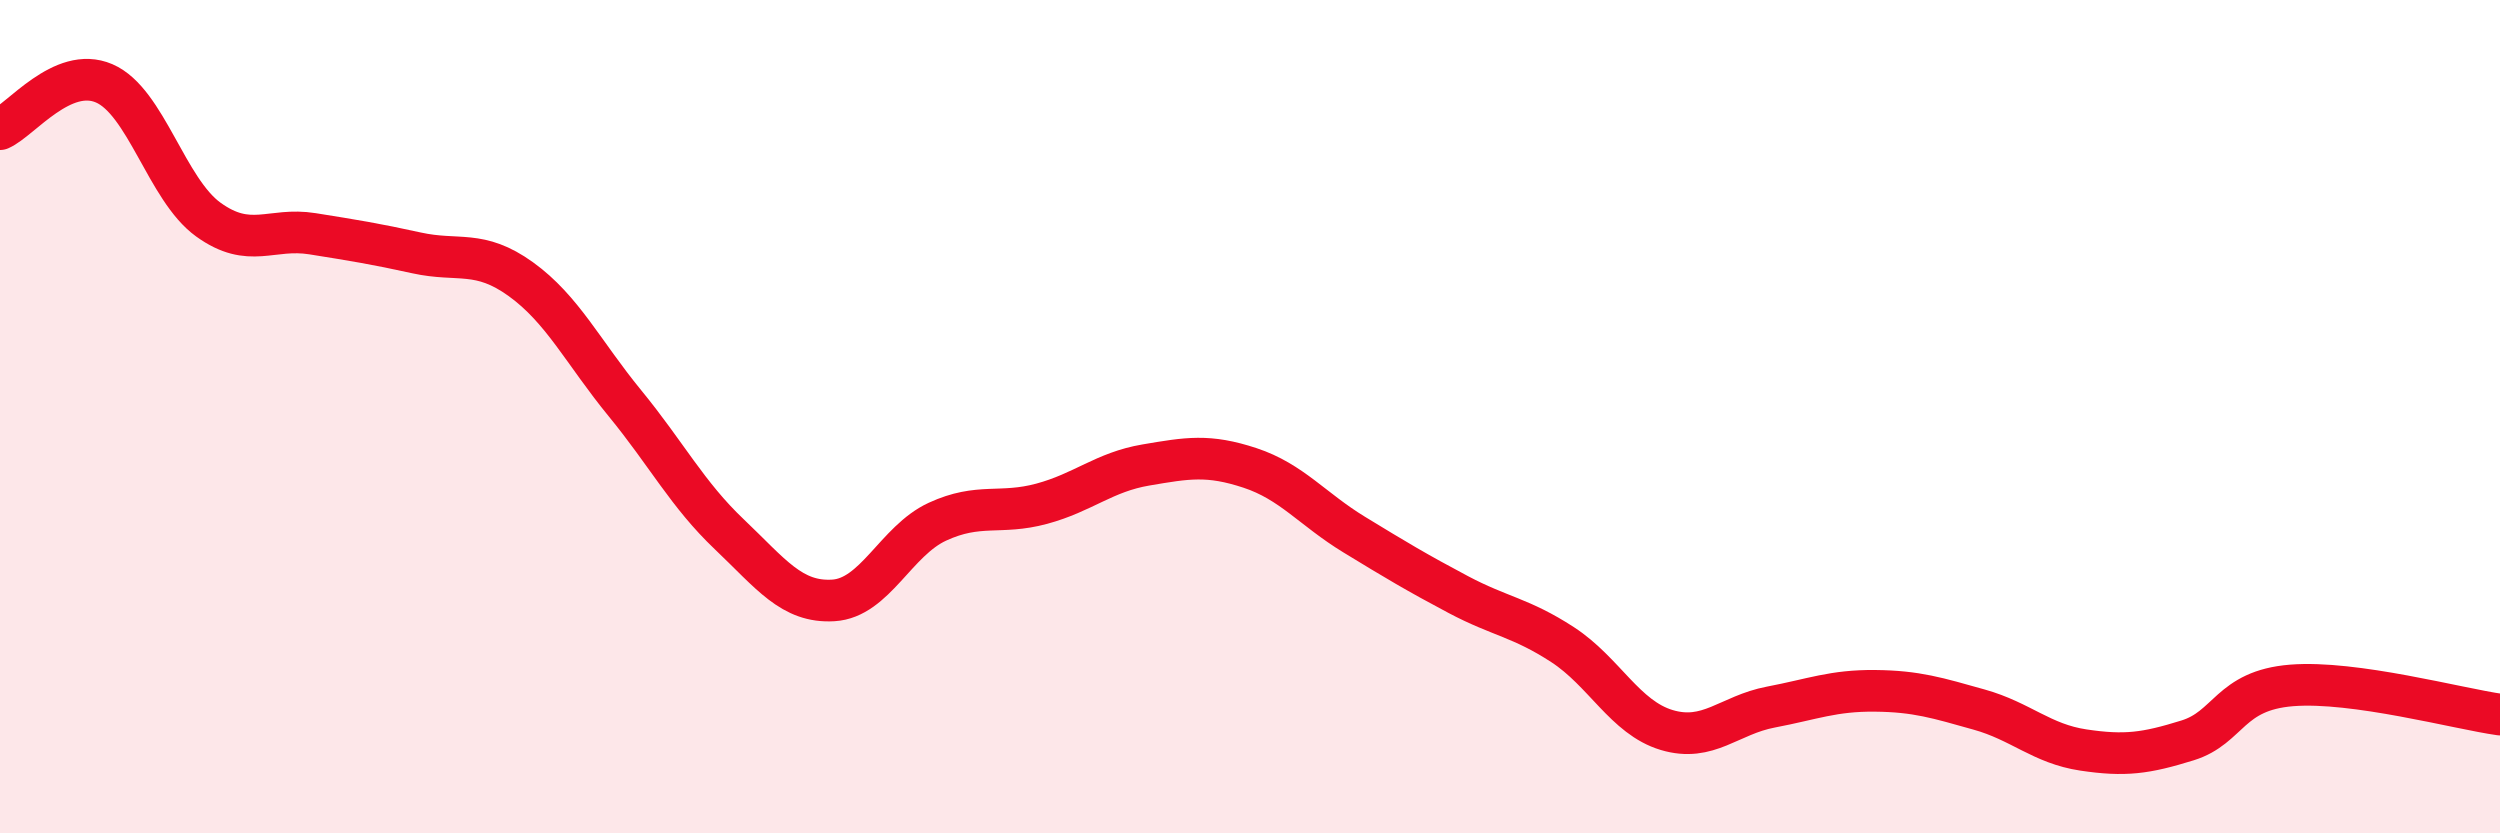
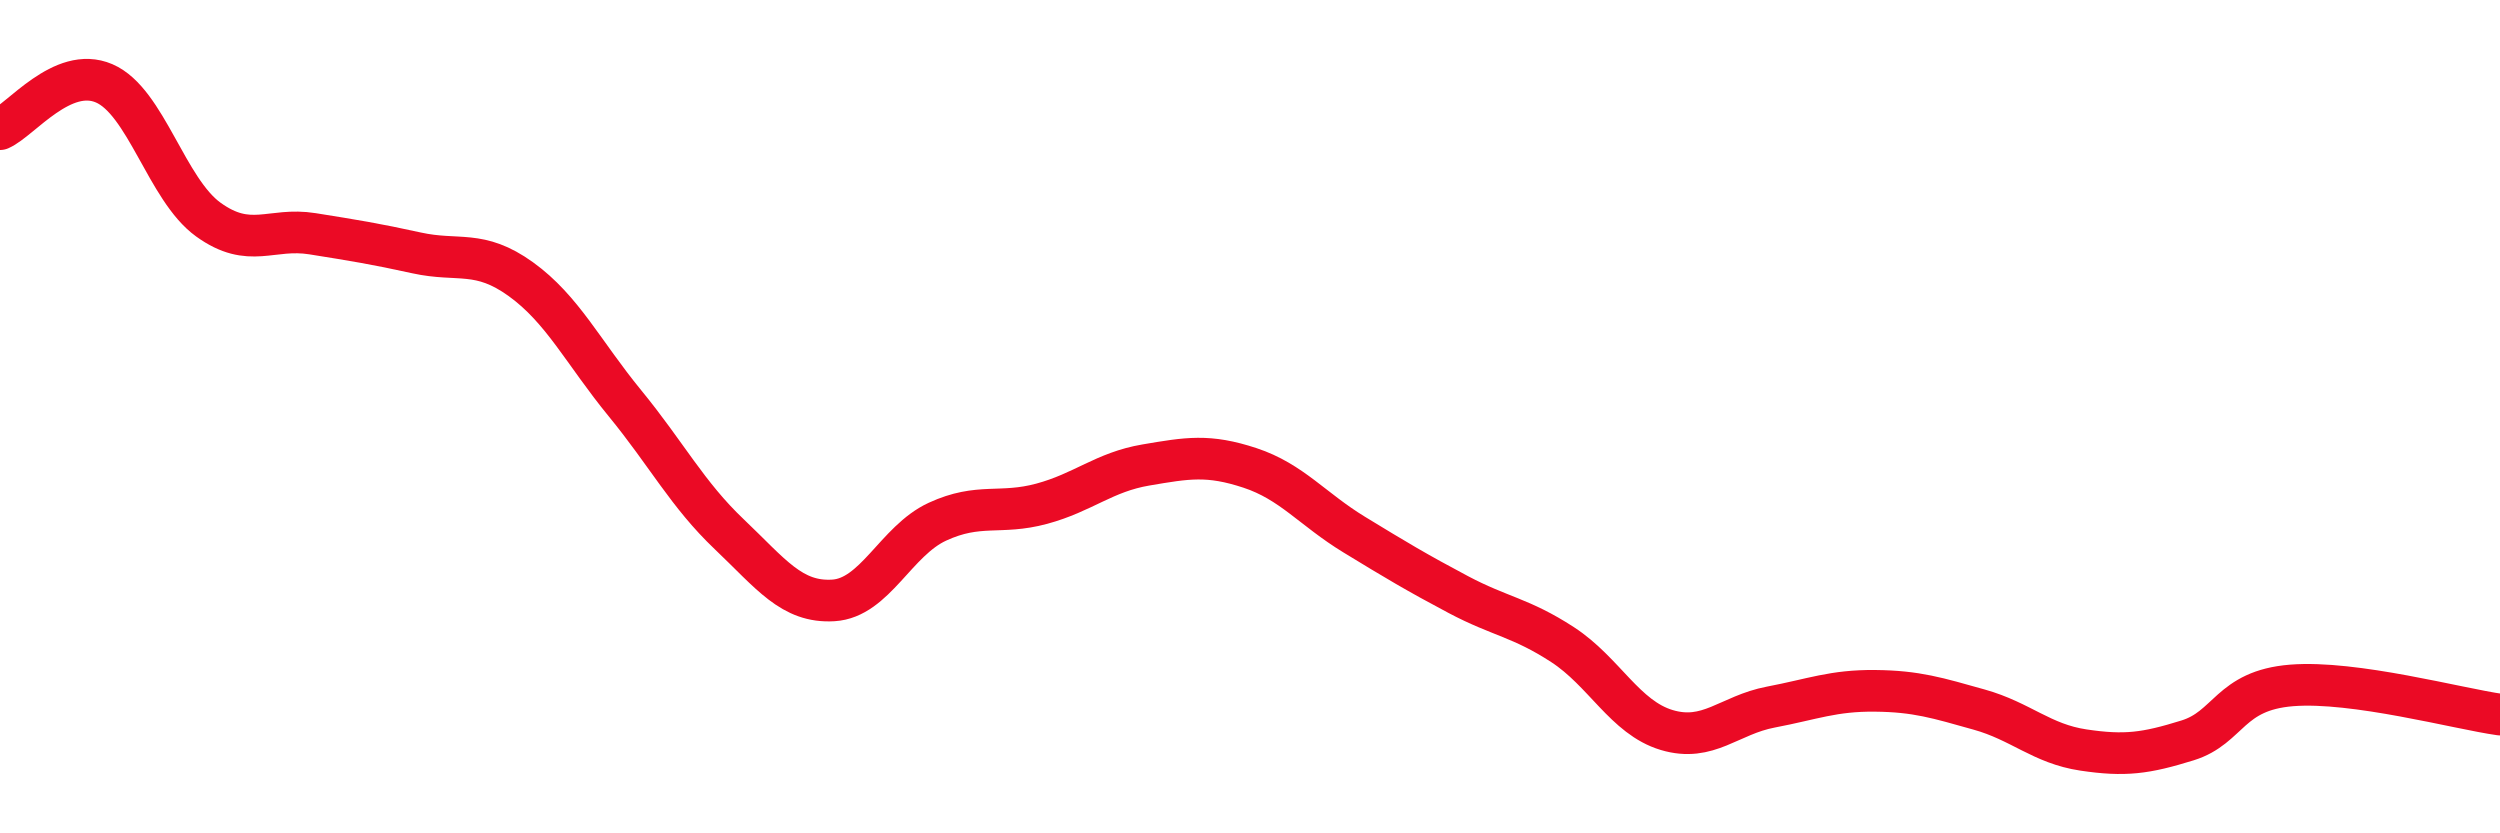
<svg xmlns="http://www.w3.org/2000/svg" width="60" height="20" viewBox="0 0 60 20">
-   <path d="M 0,3.1 C 0.5,2.88 1.5,1.57 2.5,2 C 3.5,2.43 4,4.55 5,5.27 C 6,5.99 6.5,5.45 7.5,5.61 C 8.5,5.77 9,5.85 10,6.07 C 11,6.29 11.5,5.98 12.5,6.7 C 13.5,7.42 14,8.46 15,9.68 C 16,10.9 16.5,11.87 17.5,12.82 C 18.5,13.77 19,14.47 20,14.41 C 21,14.35 21.5,12.98 22.5,12.52 C 23.5,12.06 24,12.36 25,12.09 C 26,11.82 26.5,11.33 27.5,11.16 C 28.5,10.99 29,10.9 30,11.23 C 31,11.56 31.5,12.22 32.5,12.83 C 33.5,13.44 34,13.74 35,14.27 C 36,14.8 36.5,14.82 37.5,15.47 C 38.5,16.12 39,17.22 40,17.52 C 41,17.82 41.5,17.16 42.5,16.97 C 43.5,16.78 44,16.57 45,16.58 C 46,16.59 46.5,16.75 47.5,17.03 C 48.5,17.31 49,17.85 50,18 C 51,18.15 51.5,18.08 52.5,17.77 C 53.5,17.46 53.5,16.57 55,16.45 C 56.5,16.33 59,17.01 60,17.15L60 20L0 20Z" fill="#EB0A25" opacity="0.1" stroke-linecap="round" stroke-linejoin="round" />
  <path d="M 0,3.1 C 0.5,2.88 1.5,1.57 2.5,2 C 3.5,2.43 4,4.55 5,5.27 C 6,5.99 6.5,5.45 7.5,5.61 C 8.5,5.77 9,5.85 10,6.07 C 11,6.29 11.5,5.98 12.5,6.7 C 13.5,7.42 14,8.46 15,9.68 C 16,10.9 16.5,11.87 17.5,12.82 C 18.5,13.77 19,14.47 20,14.41 C 21,14.35 21.5,12.98 22.5,12.52 C 23.5,12.06 24,12.36 25,12.09 C 26,11.82 26.5,11.33 27.5,11.16 C 28.5,10.99 29,10.9 30,11.23 C 31,11.56 31.5,12.22 32.5,12.83 C 33.5,13.44 34,13.74 35,14.27 C 36,14.8 36.5,14.82 37.5,15.47 C 38.5,16.12 39,17.22 40,17.52 C 41,17.82 41.5,17.16 42.5,16.97 C 43.5,16.78 44,16.57 45,16.58 C 46,16.59 46.5,16.75 47.5,17.03 C 48.5,17.31 49,17.85 50,18 C 51,18.15 51.5,18.08 52.5,17.77 C 53.5,17.46 53.5,16.57 55,16.45 C 56.5,16.33 59,17.01 60,17.15" stroke="#EB0A25" stroke-width="1" fill="none" stroke-linecap="round" stroke-linejoin="round" />
</svg>